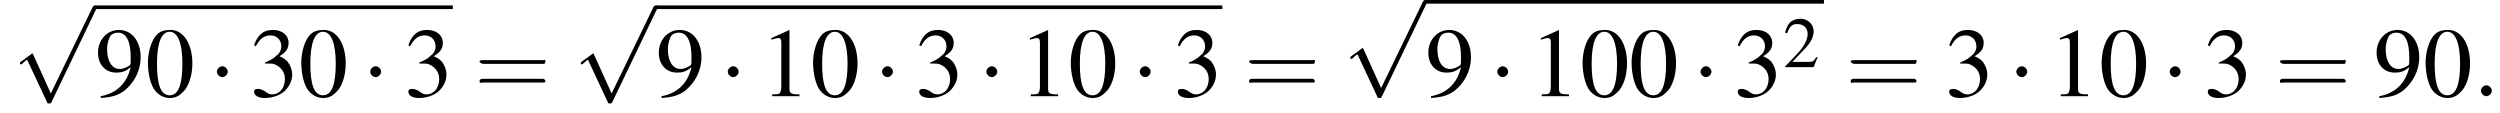
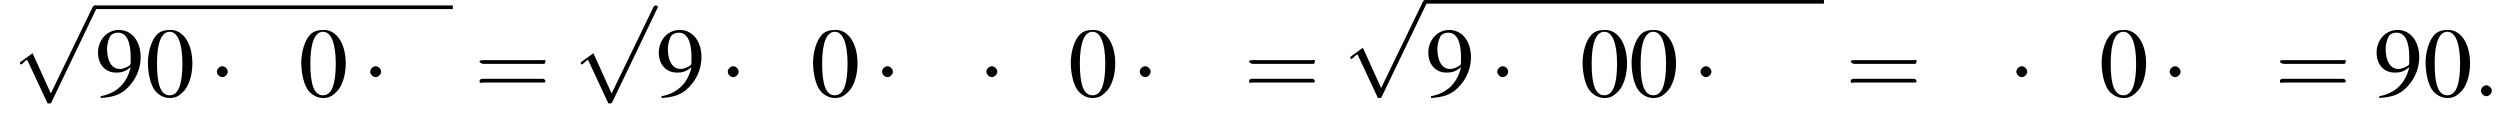
<svg xmlns="http://www.w3.org/2000/svg" xmlns:xlink="http://www.w3.org/1999/xlink" height="12.5pt" version="1.1" viewBox="98.9 82.7 275.5 12.5" width="275.5pt">
  <defs>
-     <path d="M7.2 -2.5C7.3 -2.5 7.5 -2.5 7.5 -2.7S7.3 -2.9 7.2 -2.9H1.3C1.1 -2.9 0.9 -2.9 0.9 -2.7S1.1 -2.5 1.3 -2.5H7.2Z" id="g1-0" />
    <path d="M2.1 -2.7C2.1 -3 1.8 -3.3 1.5 -3.3S0.9 -3 0.9 -2.7S1.2 -2.1 1.5 -2.1S2.1 -2.4 2.1 -2.7Z" id="g1-1" />
    <path d="M4.2 9.3L2.3 5.1C2.2 4.9 2.2 4.9 2.2 4.9C2.1 4.9 2.1 4.9 2 5L0.9 5.8C0.8 5.9 0.8 5.9 0.8 5.9C0.8 6 0.8 6.1 0.9 6.1C1 6.1 1.2 5.9 1.3 5.8C1.3 5.8 1.5 5.6 1.6 5.6L3.8 10.3C3.8 10.4 3.9 10.4 4 10.4C4.2 10.4 4.2 10.4 4.3 10.2L9.2 0C9.3 -0.2 9.3 -0.2 9.3 -0.2C9.3 -0.3 9.2 -0.4 9.1 -0.4C9 -0.4 8.9 -0.4 8.8 -0.2L4.2 9.3Z" id="g1-112" />
    <path d="M2.8 -7.3C2.2 -7.3 1.7 -7.2 1.3 -6.8C0.7 -6.2 0.3 -4.9 0.3 -3.7C0.3 -2.5 0.6 -1.2 1.1 -0.6C1.5 -0.1 2.1 0.2 2.7 0.2C3.3 0.2 3.7 0 4.1 -0.4C4.8 -1 5.2 -2.3 5.2 -3.6C5.2 -5.8 4.2 -7.3 2.8 -7.3ZM2.7 -7.1C3.6 -7.1 4.1 -5.8 4.1 -3.6S3.7 -0.1 2.7 -0.1S1.3 -1.3 1.3 -3.6C1.3 -5.9 1.8 -7.1 2.7 -7.1Z" id="g3-48" />
-     <path d="M3.2 -7.3L1.2 -6.4V-6.2C1.3 -6.3 1.5 -6.3 1.5 -6.3C1.7 -6.4 1.9 -6.4 2 -6.4C2.2 -6.4 2.3 -6.3 2.3 -5.9V-1C2.3 -0.7 2.2 -0.4 2.1 -0.3C1.9 -0.2 1.7 -0.2 1.3 -0.2V0H4.3V-0.2C3.4 -0.2 3.2 -0.3 3.2 -0.8V-7.3L3.2 -7.3Z" id="g3-49" />
-     <path d="M5.2 -1.5L5 -1.5C4.6 -0.9 4.5 -0.8 4 -0.8H1.4L3.2 -2.7C4.2 -3.7 4.6 -4.6 4.6 -5.4C4.6 -6.5 3.7 -7.3 2.6 -7.3C2 -7.3 1.4 -7.1 1 -6.7C0.7 -6.3 0.5 -6 0.3 -5.2L0.6 -5.1C1 -6.2 1.4 -6.5 2.1 -6.5C3.1 -6.5 3.7 -5.9 3.7 -5C3.7 -4.2 3.2 -3.2 2.3 -2.2L0.3 -0.1V0H4.6L5.2 -1.5Z" id="g3-50" />
-     <path d="M1.7 -3.6C2.3 -3.6 2.6 -3.6 2.8 -3.5C3.5 -3.2 3.9 -2.6 3.9 -1.9C3.9 -0.9 3.3 -0.2 2.5 -0.2C2.2 -0.2 2 -0.3 1.6 -0.6C1.2 -0.8 1.1 -0.8 0.9 -0.8C0.6 -0.8 0.5 -0.7 0.5 -0.5C0.5 -0.1 0.9 0.2 1.7 0.2C2.5 0.2 3.4 -0.1 3.9 -0.6S4.7 -1.7 4.7 -2.4C4.7 -2.9 4.5 -3.4 4.2 -3.8C4 -4 3.8 -4.2 3.3 -4.4C4.1 -4.9 4.3 -5.3 4.3 -5.9C4.3 -6.7 3.6 -7.3 2.6 -7.3C2.1 -7.3 1.6 -7.2 1.2 -6.8C0.9 -6.5 0.7 -6.2 0.5 -5.6L0.7 -5.5C1.1 -6.3 1.6 -6.7 2.3 -6.7C3 -6.7 3.5 -6.2 3.5 -5.5C3.5 -5.1 3.3 -4.7 3 -4.5C2.7 -4.2 2.4 -4 1.7 -3.7V-3.6Z" id="g3-51" />
    <path d="M0.6 0.2C1.9 0.1 2.5 -0.1 3.2 -0.6C4.3 -1.5 5 -2.8 5 -4.3C5 -6.1 4 -7.3 2.6 -7.3C1.3 -7.3 0.3 -6.2 0.3 -4.8C0.3 -3.5 1.1 -2.6 2.3 -2.6C2.9 -2.6 3.3 -2.7 3.9 -3.2C3.5 -1.4 2.3 -0.3 0.6 0L0.6 0.2ZM3.9 -3.9C3.9 -3.6 3.9 -3.5 3.8 -3.4C3.5 -3.2 3.1 -3 2.7 -3C1.8 -3 1.3 -3.9 1.3 -5.2C1.3 -5.8 1.5 -6.4 1.7 -6.7C1.9 -6.9 2.2 -7 2.5 -7C3.4 -7 3.9 -6.1 3.9 -4.3V-3.9Z" id="g3-57" />
    <use id="g11-50" transform="scale(0.731)" xlink:href="#g3-50" />
    <path d="M5.5 -2.6C5.6 -2.6 5.7 -2.6 5.7 -2.8S5.6 -2.9 5.5 -2.9H0.7C0.6 -2.9 0.4 -2.9 0.4 -2.8S0.6 -2.6 0.7 -2.6H5.5ZM5.5 -1.1C5.6 -1.1 5.7 -1.1 5.7 -1.2S5.6 -1.4 5.5 -1.4H0.7C0.6 -1.4 0.4 -1.4 0.4 -1.2S0.6 -1.1 0.7 -1.1H5.5Z" id="g12-61" />
    <path d="M2.1 -0.6C2.1 -0.9 1.8 -1.2 1.5 -1.2S0.9 -0.9 0.9 -0.6S1.2 0 1.5 0S2.1 -0.3 2.1 -0.6Z" id="g7-58" />
    <use id="g15-48" xlink:href="#g3-48" />
    <use id="g15-49" xlink:href="#g3-49" />
    <use id="g15-51" xlink:href="#g3-51" />
    <use id="g15-57" xlink:href="#g3-57" />
    <use id="g16-61" transform="scale(1.369)" xlink:href="#g12-61" />
  </defs>
  <g id="page1">
    <use x="100.3" xlink:href="#g1-112" y="83.7" />
    <rect height="0.4" width="39.4" x="109.4" y="83.3" />
    <use x="109.4" xlink:href="#g15-57" y="93.3" />
    <use x="114.9" xlink:href="#g15-48" y="93.3" />
    <use x="121.9" xlink:href="#g1-1" y="93.3" />
    <use x="126.4" xlink:href="#g15-51" y="93.3" />
    <use x="131.8" xlink:href="#g15-48" y="93.3" />
    <use x="138.8" xlink:href="#g1-1" y="93.3" />
    <use x="143.4" xlink:href="#g15-51" y="93.3" />
    <use x="151.2" xlink:href="#g16-61" y="93.3" />
    <use x="162.1" xlink:href="#g1-112" y="83.7" />
-     <rect height="0.4" width="62.4" x="171.2" y="83.3" />
    <use x="171.2" xlink:href="#g15-57" y="93.3" />
    <use x="178.2" xlink:href="#g1-1" y="93.3" />
    <use x="182.7" xlink:href="#g15-49" y="93.3" />
    <use x="188.2" xlink:href="#g15-48" y="93.3" />
    <use x="195.2" xlink:href="#g1-1" y="93.3" />
    <use x="199.7" xlink:href="#g15-51" y="93.3" />
    <use x="206.7" xlink:href="#g1-1" y="93.3" />
    <use x="211.2" xlink:href="#g15-49" y="93.3" />
    <use x="216.6" xlink:href="#g15-48" y="93.3" />
    <use x="223.6" xlink:href="#g1-1" y="93.3" />
    <use x="228.2" xlink:href="#g15-51" y="93.3" />
    <use x="236" xlink:href="#g16-61" y="93.3" />
    <use x="246.9" xlink:href="#g1-112" y="83.1" />
    <rect height="0.4" width="43.9" x="256" y="82.7" />
    <use x="256" xlink:href="#g15-57" y="93.3" />
    <use x="263" xlink:href="#g1-1" y="93.3" />
    <use x="267.5" xlink:href="#g15-49" y="93.3" />
    <use x="273" xlink:href="#g15-48" y="93.3" />
    <use x="278.4" xlink:href="#g15-48" y="93.3" />
    <use x="285.4" xlink:href="#g1-1" y="93.3" />
    <use x="289.9" xlink:href="#g15-51" y="93.3" />
    <use x="295.4" xlink:href="#g11-50" y="90.1" />
    <use x="302.3" xlink:href="#g16-61" y="93.3" />
    <use x="313.2" xlink:href="#g15-51" y="93.3" />
    <use x="320.2" xlink:href="#g1-1" y="93.3" />
    <use x="324.7" xlink:href="#g15-49" y="93.3" />
    <use x="330.2" xlink:href="#g15-48" y="93.3" />
    <use x="337.1" xlink:href="#g1-1" y="93.3" />
    <use x="341.7" xlink:href="#g15-51" y="93.3" />
    <use x="349.6" xlink:href="#g16-61" y="93.3" />
    <use x="360.5" xlink:href="#g15-57" y="93.3" />
    <use x="365.9" xlink:href="#g15-48" y="93.3" />
    <use x="371.4" xlink:href="#g7-58" y="93.3" />
  </g>
</svg>